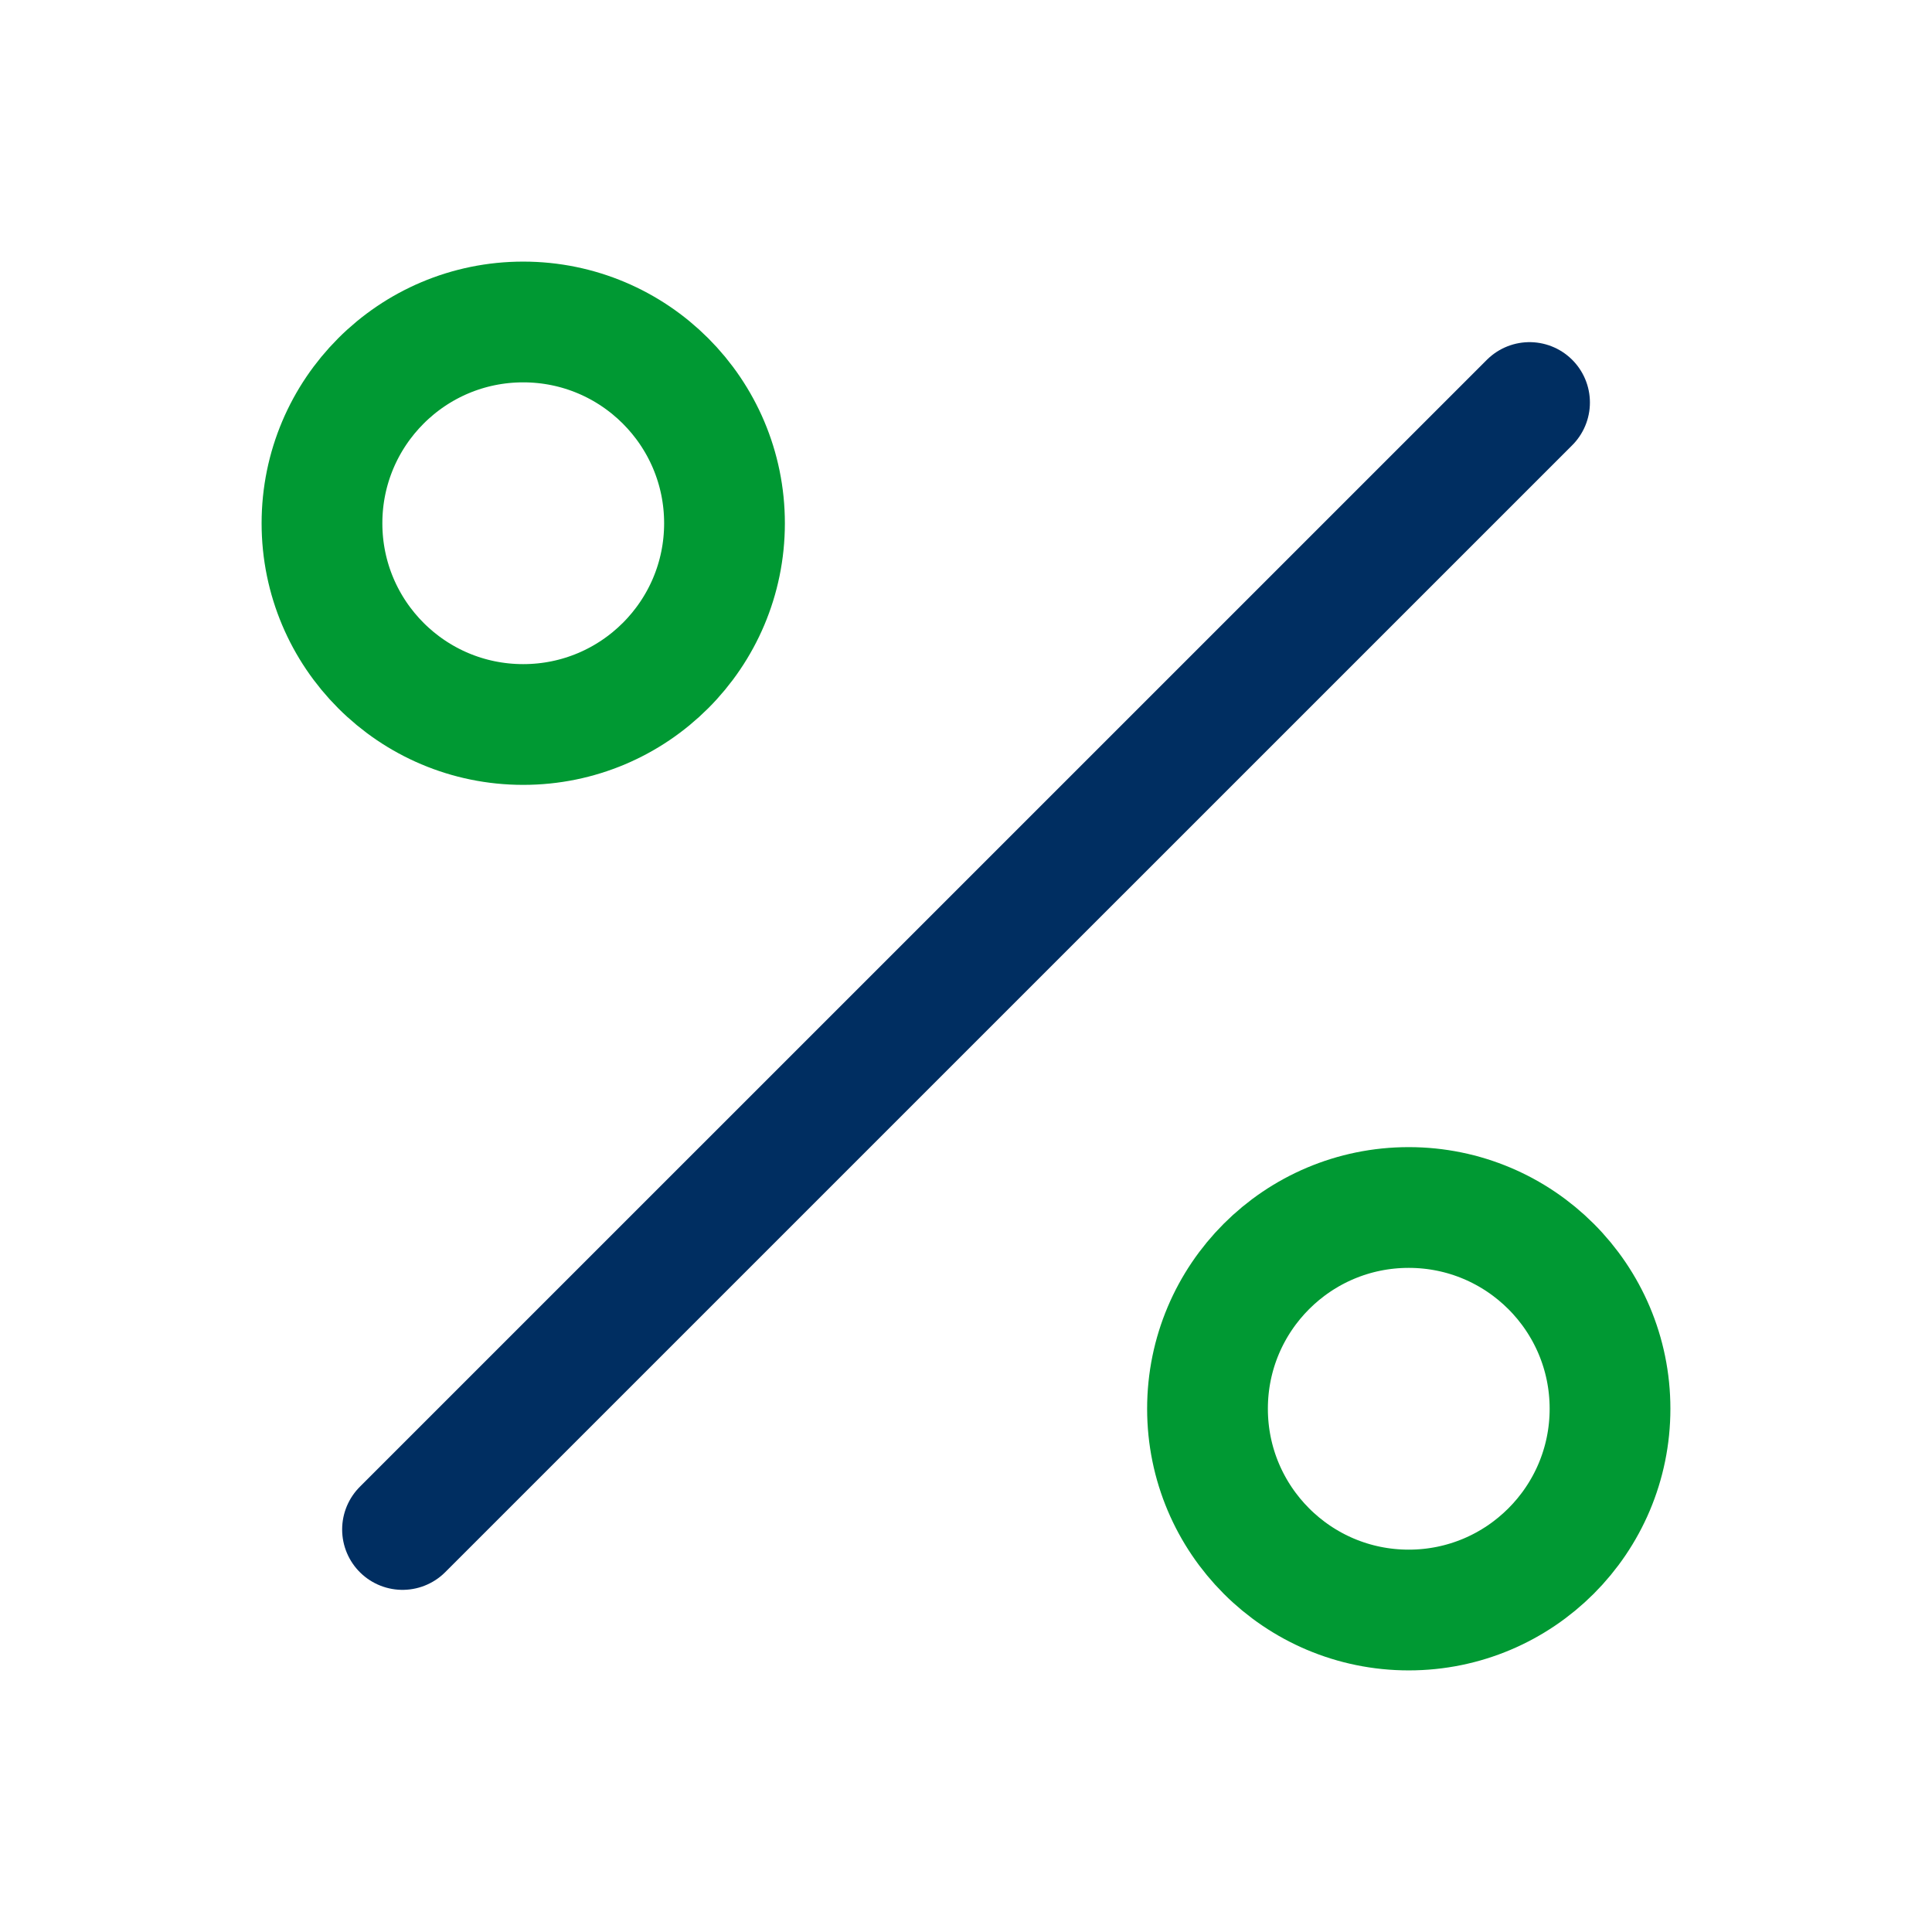
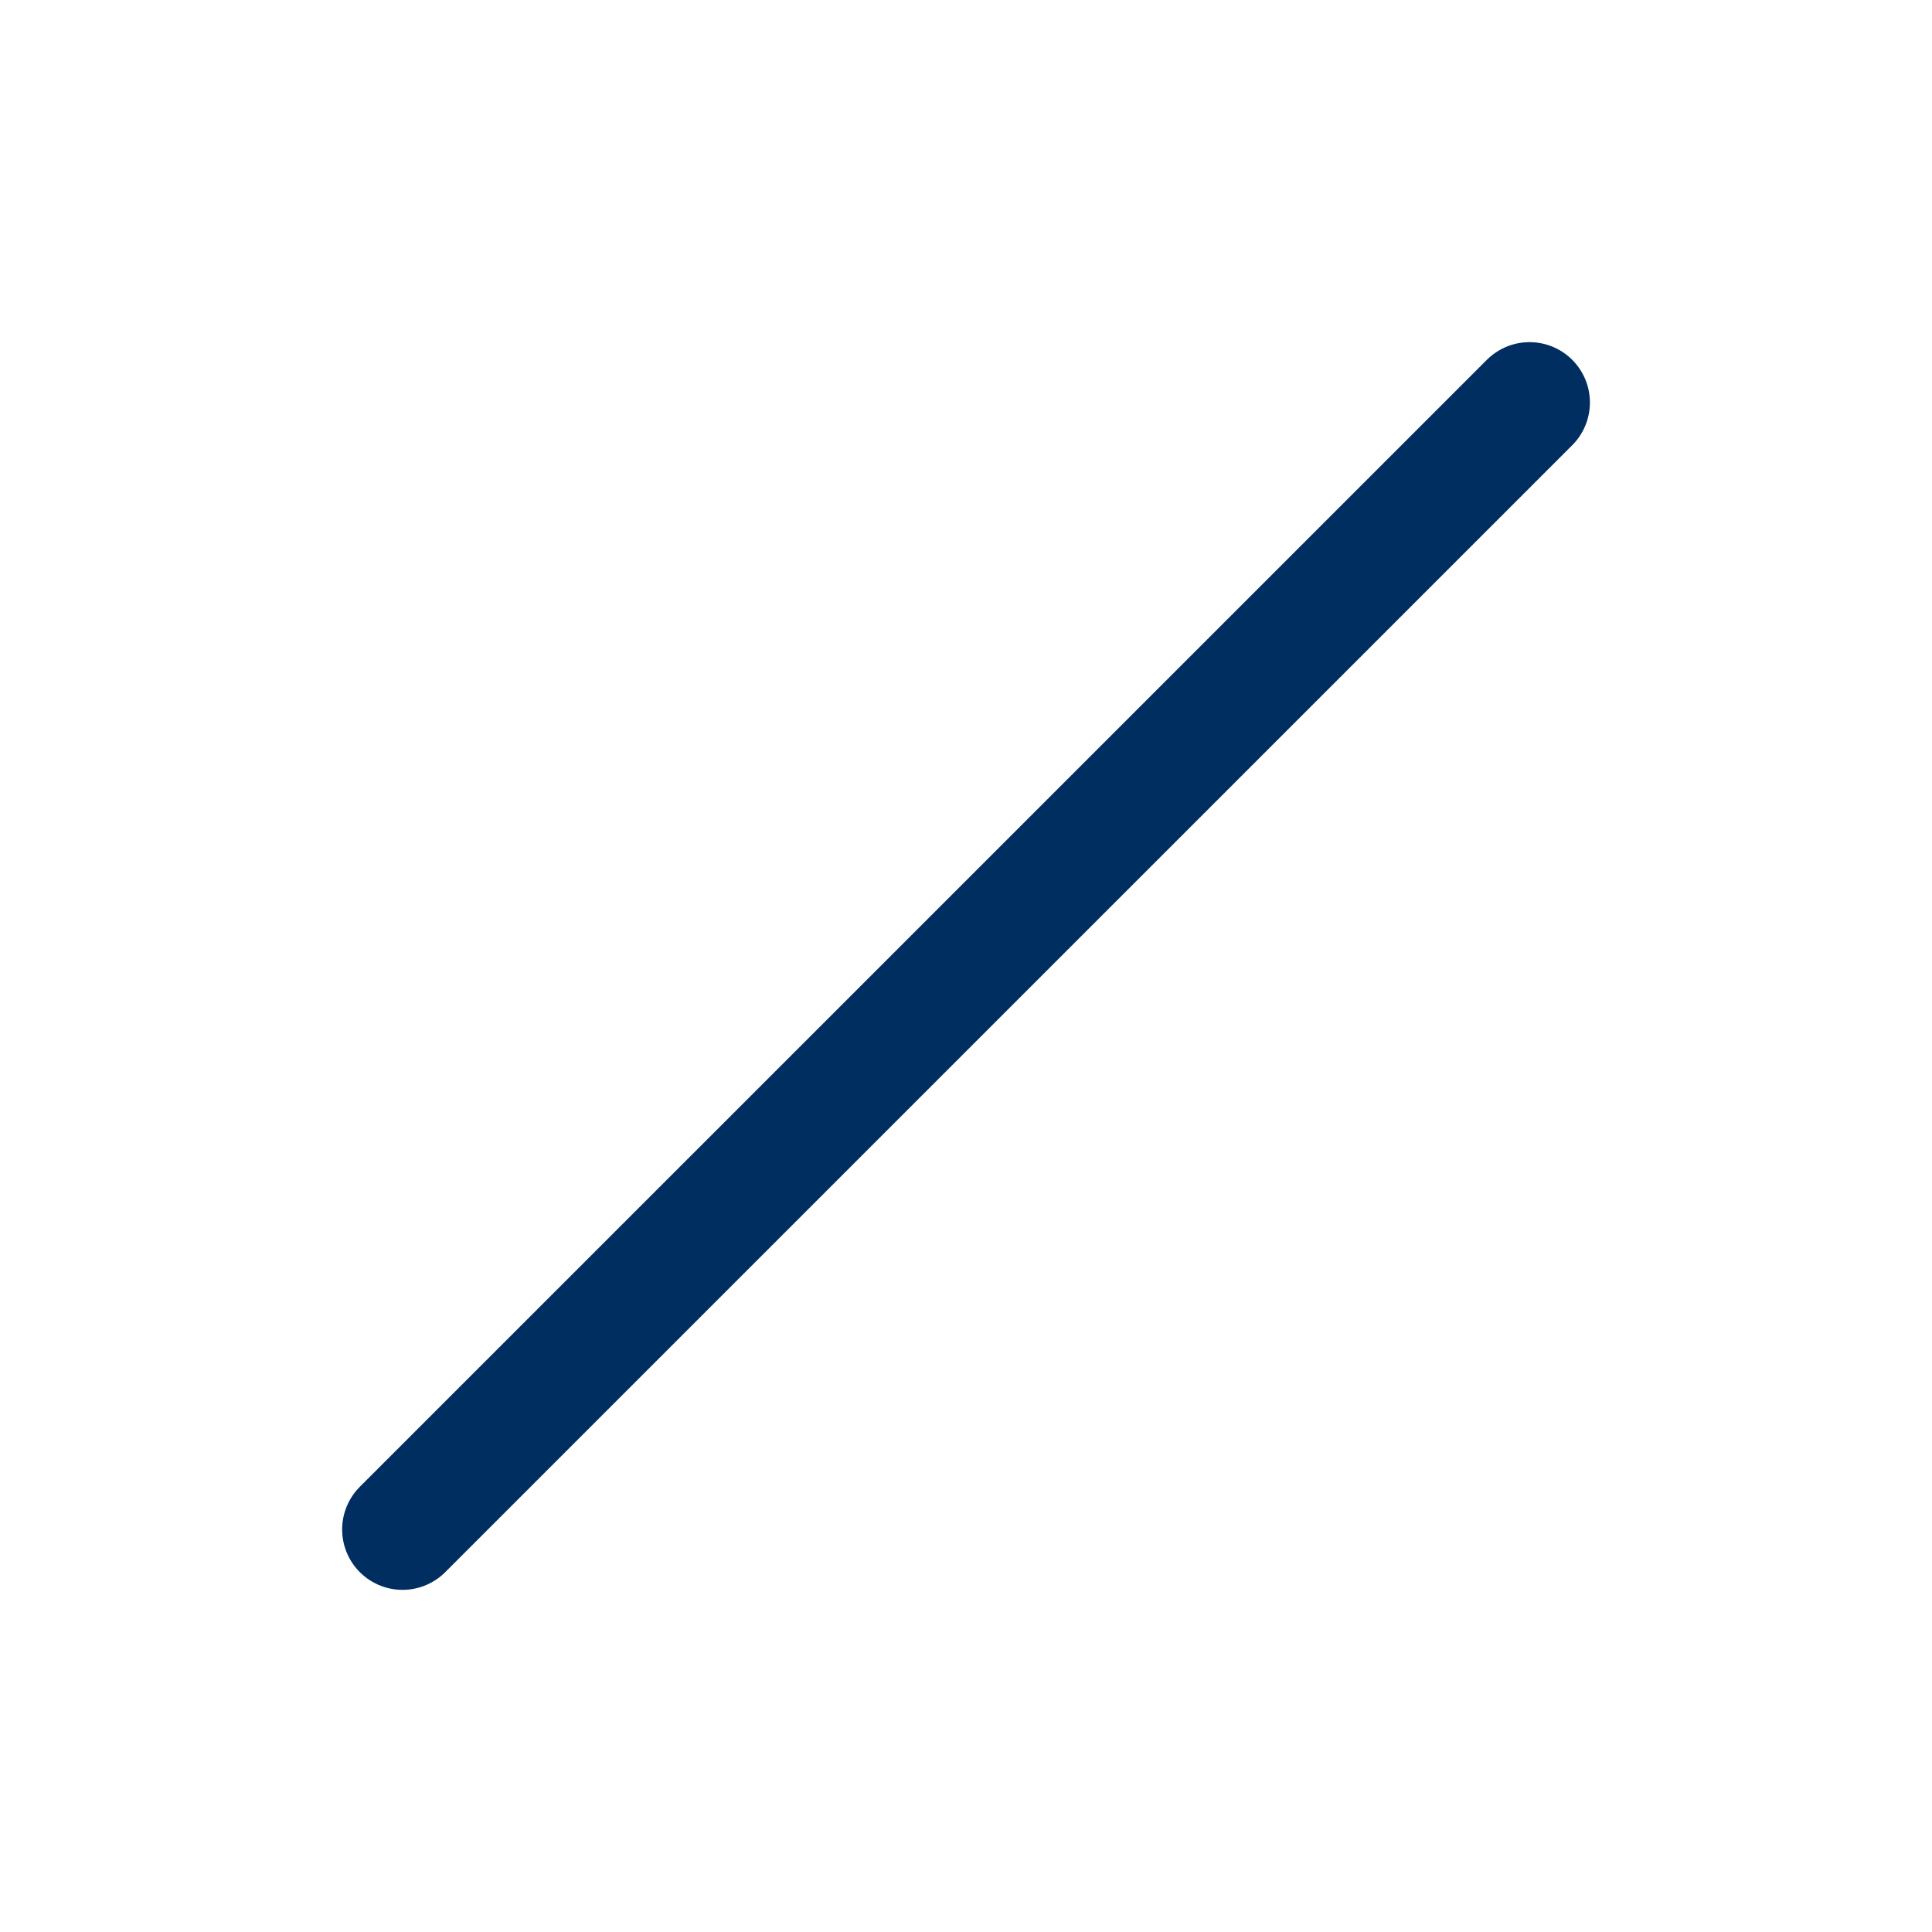
<svg xmlns="http://www.w3.org/2000/svg" width="32" height="32" viewBox="0 0 32 32" fill="none">
  <path d="M25.334 6.667L6.667 25.333" stroke="#002E61" stroke-width="2" stroke-linecap="round" stroke-linejoin="round" />
-   <path d="M8.666 12C10.507 12 12 10.508 12 8.667C12 6.826 10.507 5.333 8.666 5.333C6.825 5.333 5.333 6.826 5.333 8.667C5.333 10.508 6.825 12 8.666 12Z" stroke="#009933" stroke-width="2" stroke-linecap="round" stroke-linejoin="round" />
-   <path d="M23.333 26.667C25.174 26.667 26.667 25.174 26.667 23.333C26.667 21.492 25.174 20 23.333 20C21.492 20 20 21.492 20 23.333C20 25.174 21.492 26.667 23.333 26.667Z" stroke="#009933" stroke-width="2" stroke-linecap="round" stroke-linejoin="round" />
</svg>